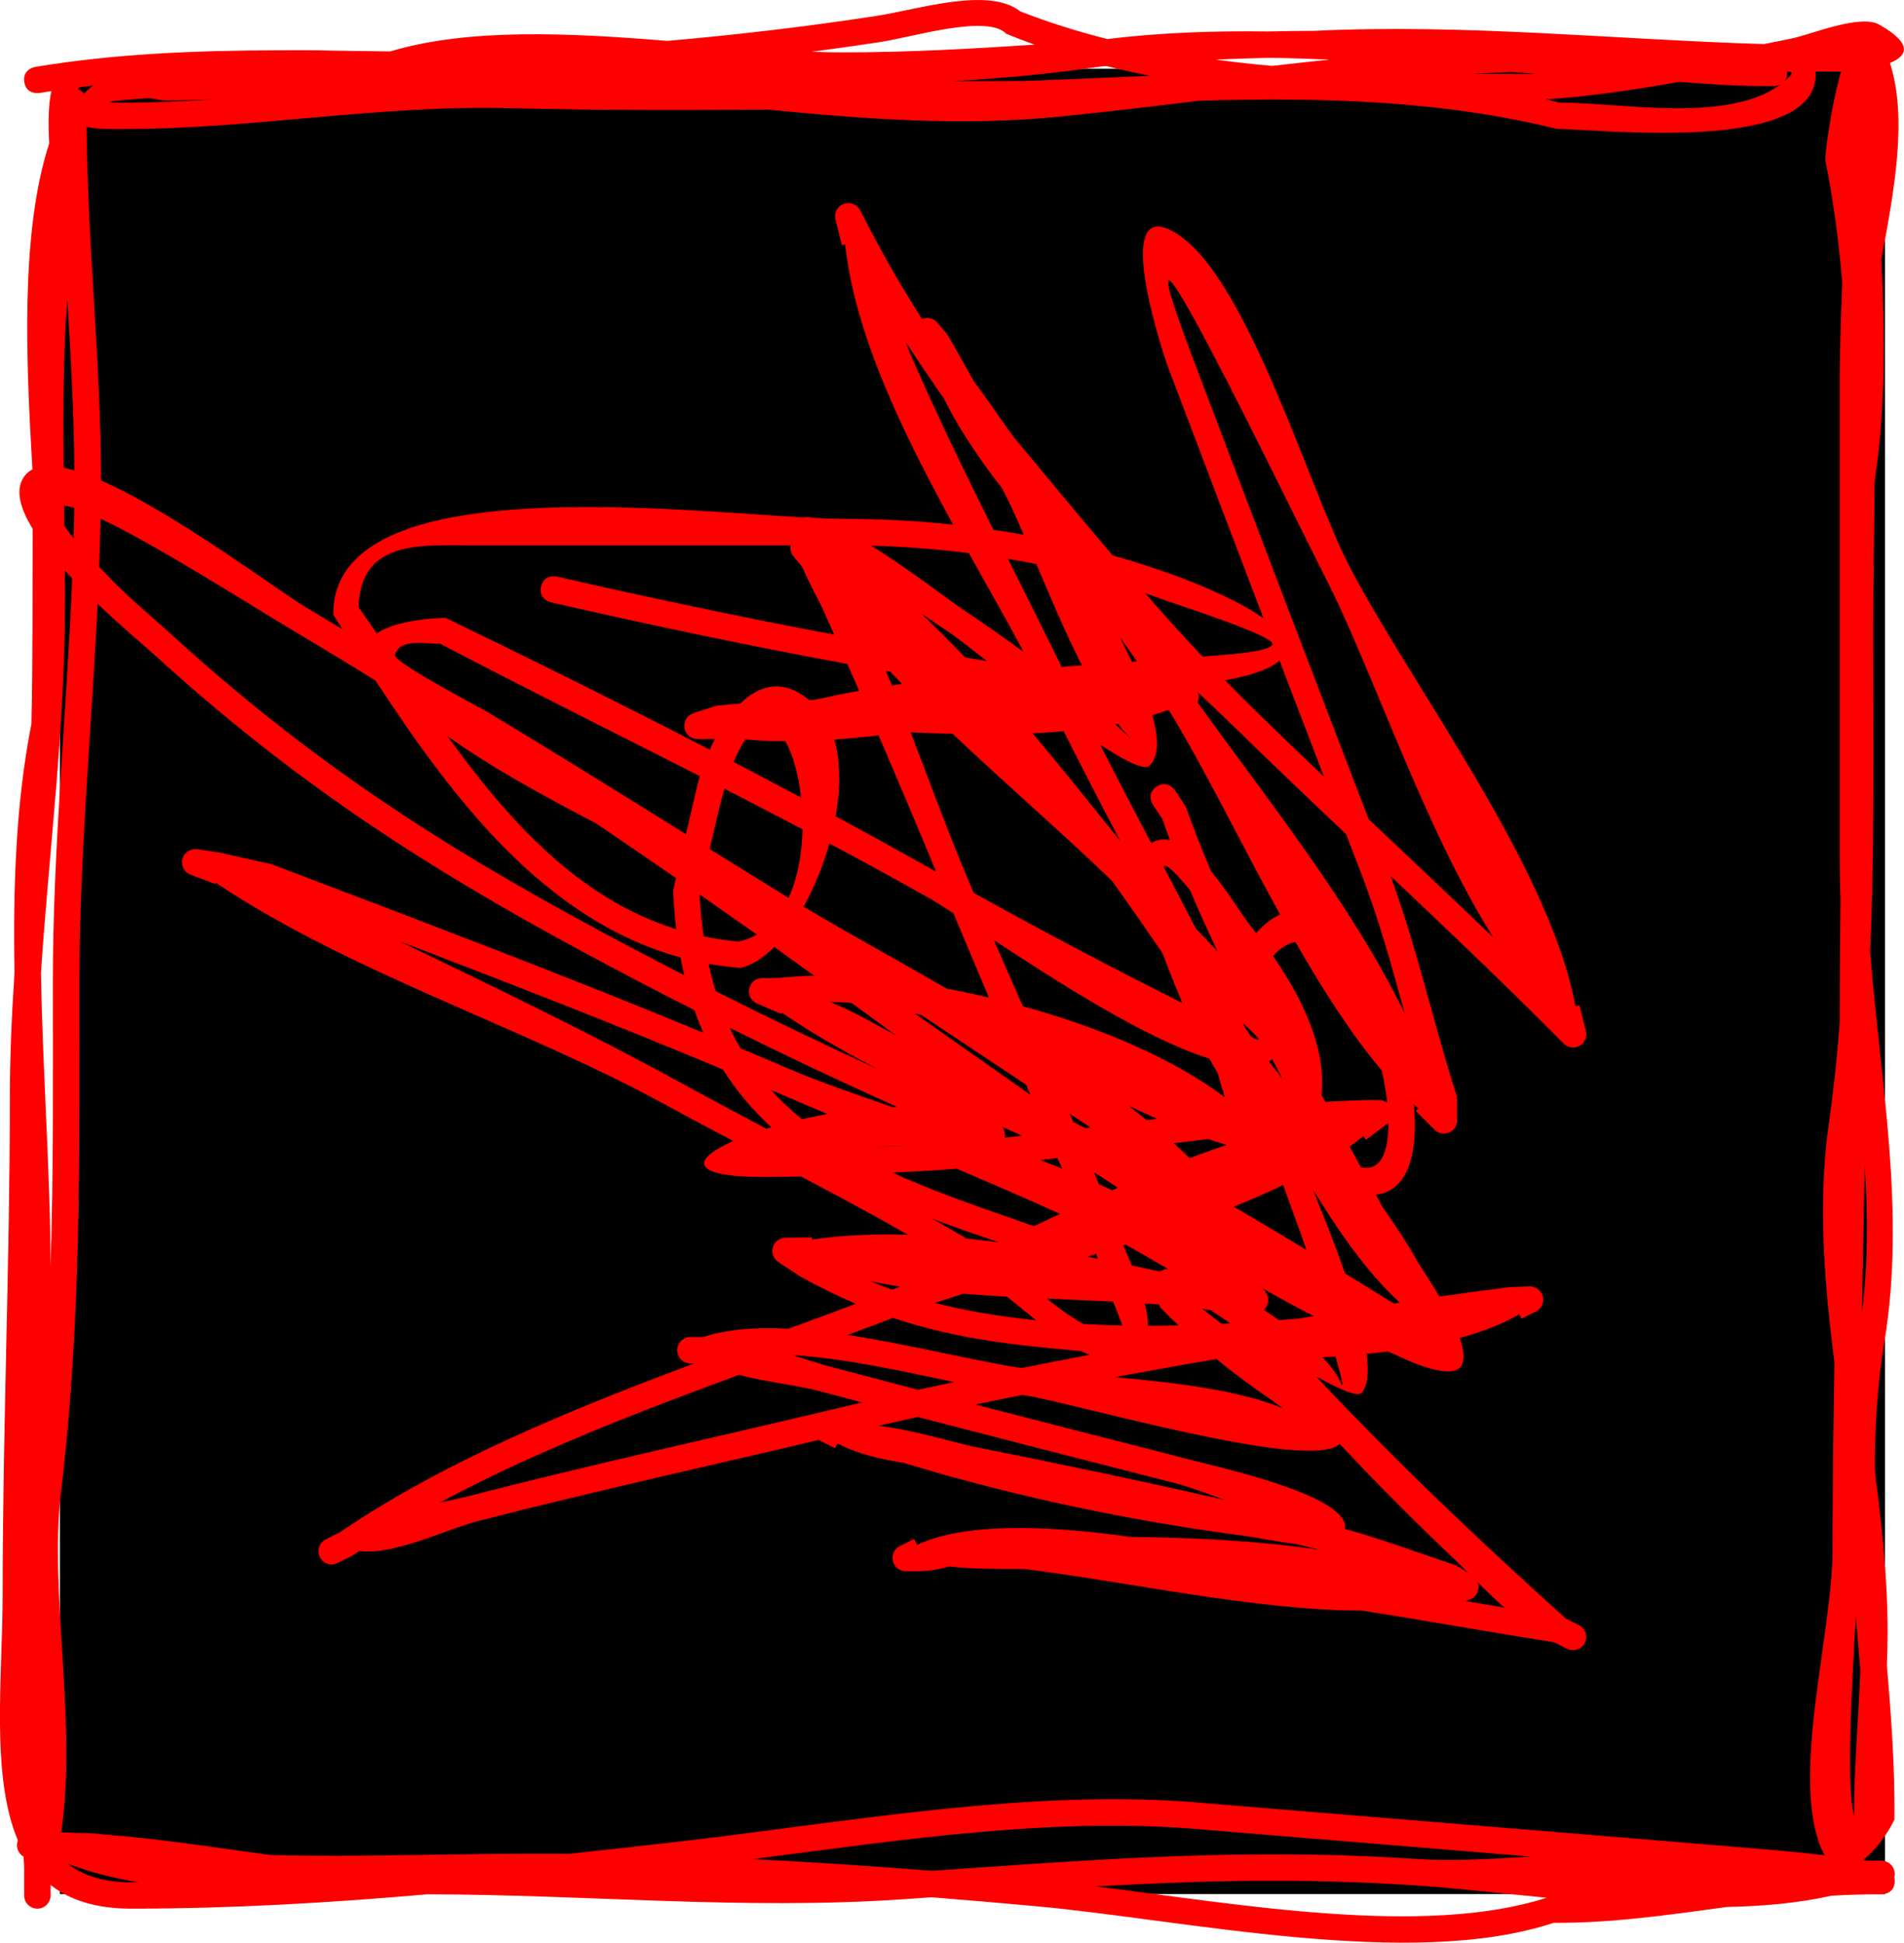
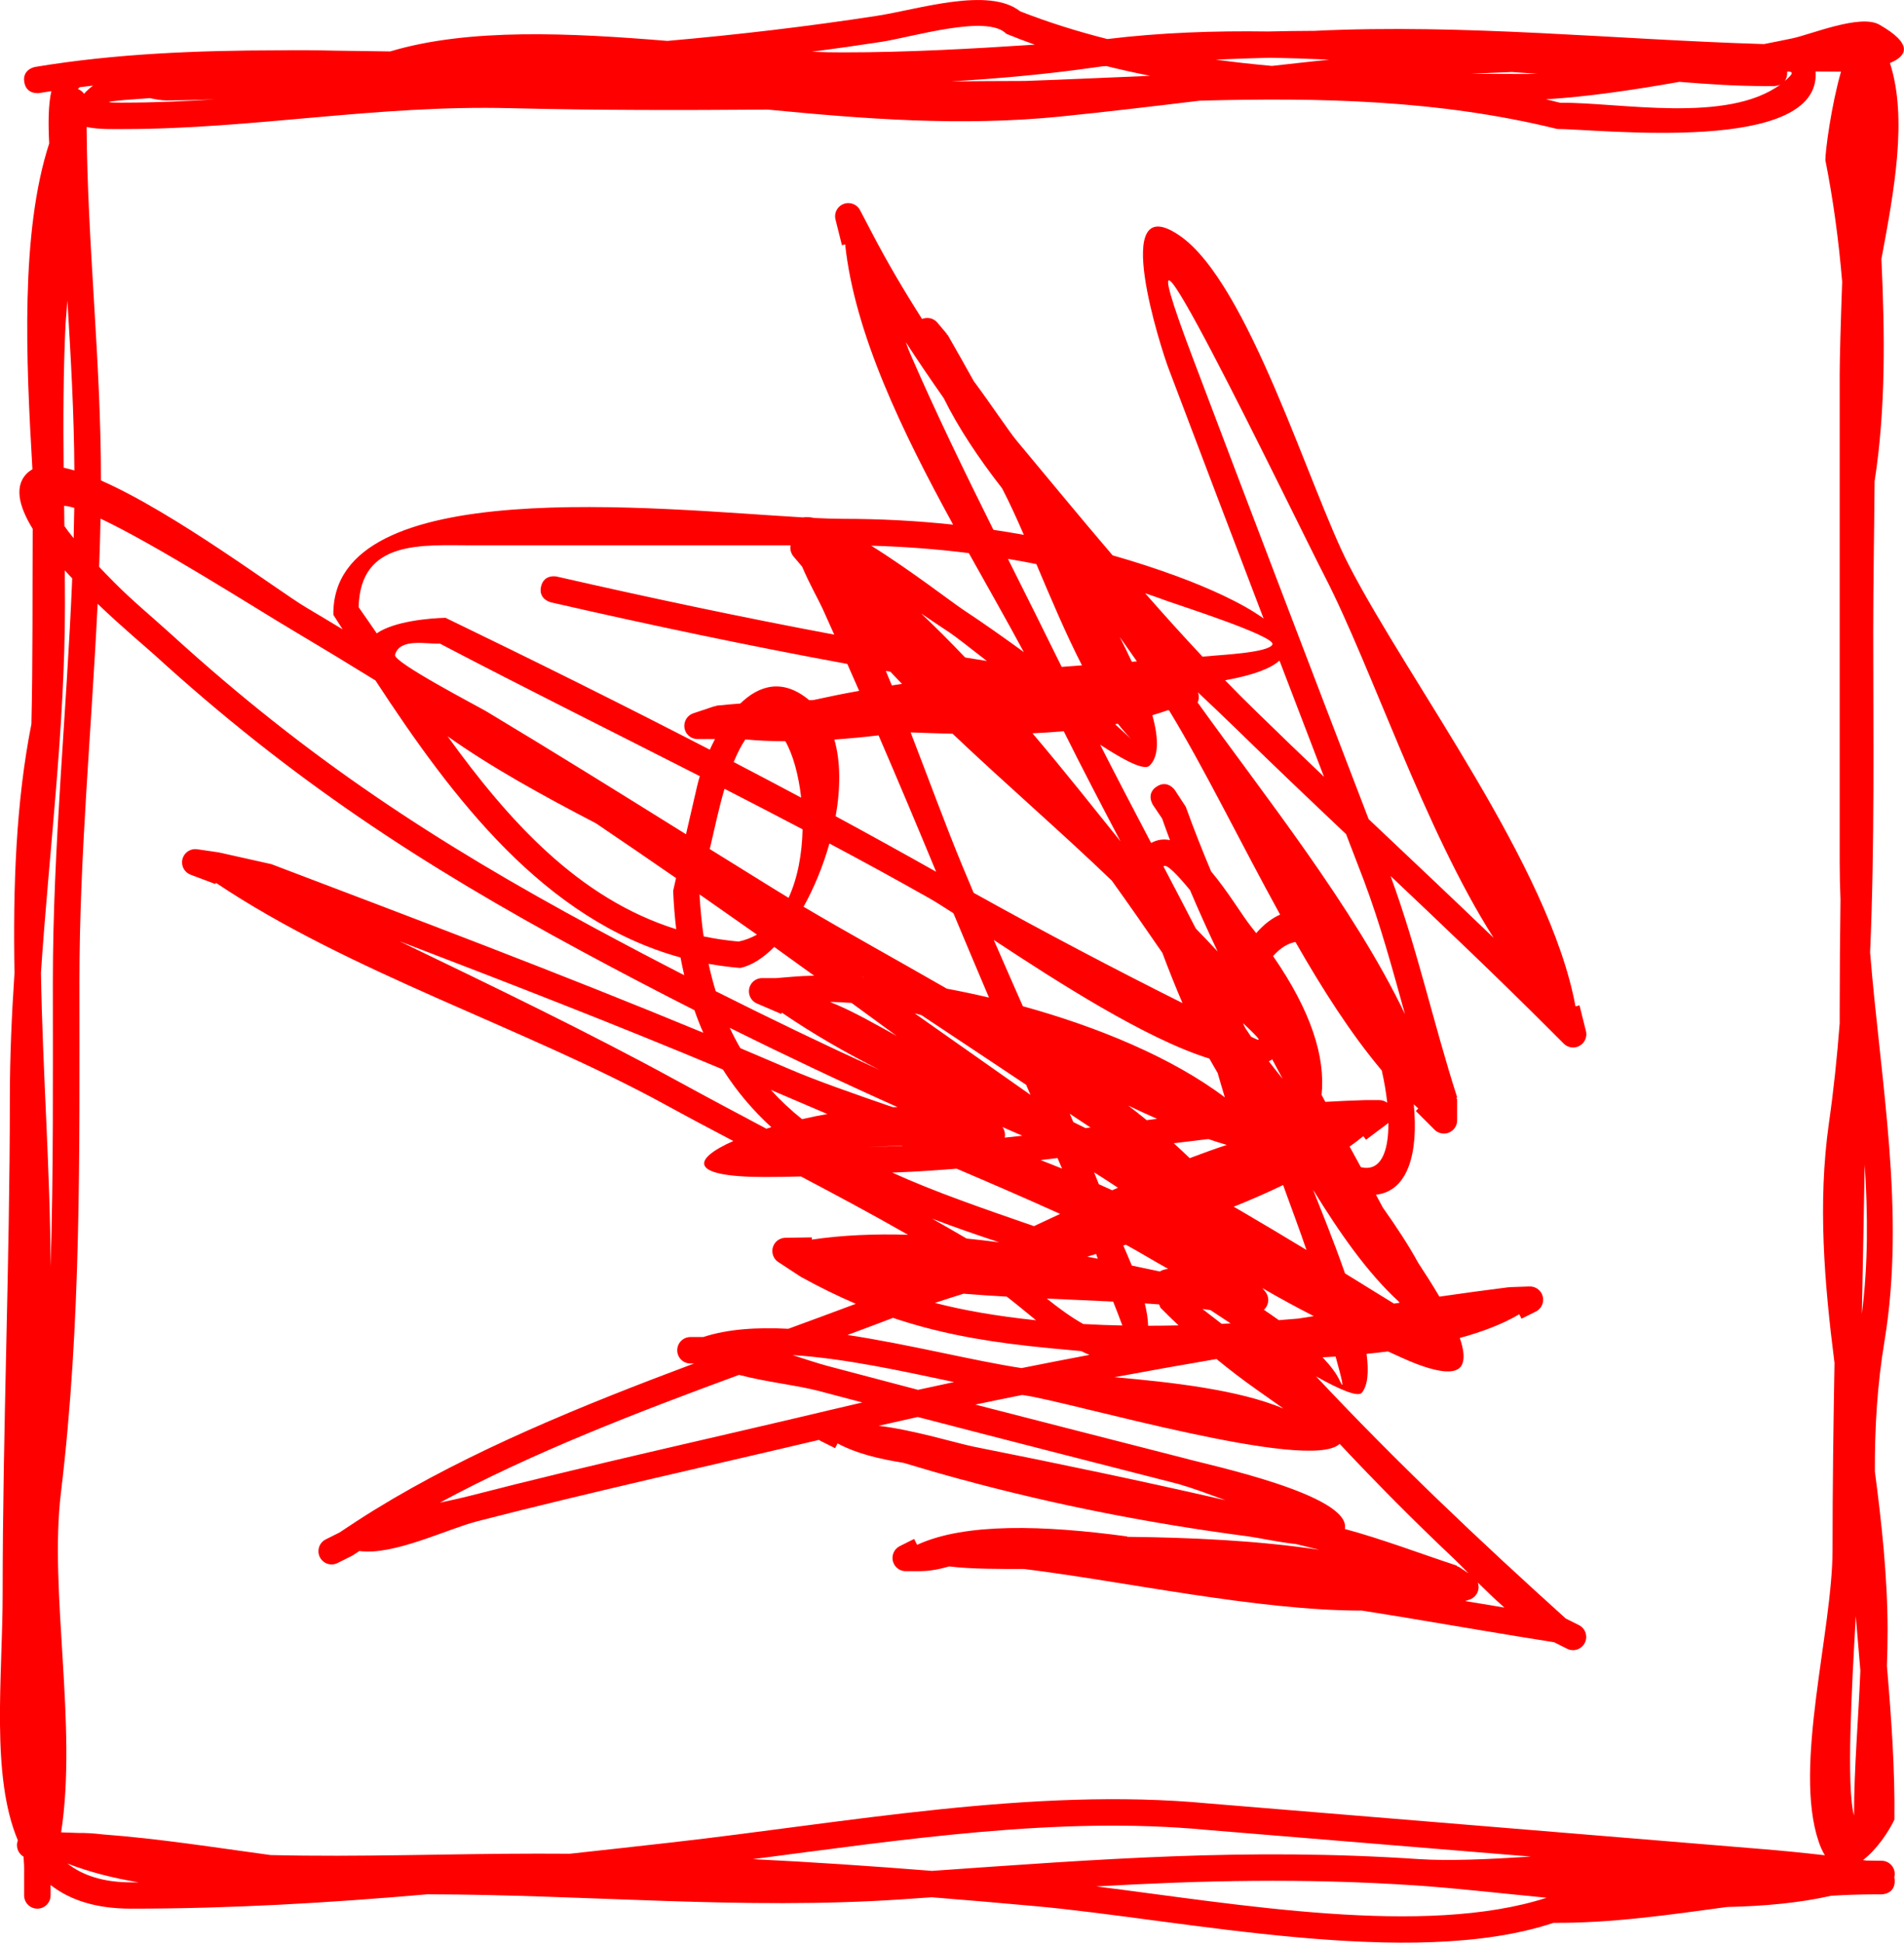
<svg xmlns="http://www.w3.org/2000/svg" version="1.1" width="35.99" height="36.72" viewBox="0,0,35.99,36.72">
  <g transform="translate(-221.619,-161.45)">
    <g data-paper-data="{&quot;isPaintingLayer&quot;:true}" fill-rule="nonzero" stroke="none" stroke-linecap="butt" stroke-linejoin="miter" stroke-miterlimit="10" stroke-dasharray="" stroke-dashoffset="0" style="mix-blend-mode: normal">
-       <path d="M222.751,197.249v-34.499h34.499v34.499z" fill="#000000" stroke-width="0" />
-       <path d="M243.483,176.317c0.208,-0.138 0.346,0.07 0.346,0.07l0.204,0.312c0.147,0.409 0.308,0.816 0.478,1.22c0.32,0.382 0.594,0.842 0.755,1.043c0.033,0.042 0.066,0.083 0.098,0.125c0.149,-0.17 0.3,-0.284 0.452,-0.35c-0.744,-1.351 -1.427,-2.756 -2.099,-3.861h-0.003c-0.01,-0 -0.02,-0 -0.029,-0c-0.093,0.033 -0.188,0.064 -0.284,0.092c0.121,0.44 0.126,0.785 -0.056,0.956c-0.098,0.092 -0.462,-0.093 -0.931,-0.399c0.314,0.619 0.639,1.238 0.964,1.858c0.117,-0.065 0.236,-0.079 0.356,-0.054c-0.051,-0.135 -0.1,-0.271 -0.148,-0.407l-0.174,-0.259c0,0 -0.138,-0.208 0.07,-0.346zM246.942,188.74c-0.57,0.545 -5.104,-0.799 -5.967,-0.919c-0.011,-0.002 -0.023,-0.003 -0.034,-0.005c-0.296,0.059 -0.591,0.12 -0.886,0.182c1.324,0.342 2.649,0.679 3.974,1.019c0.414,0.118 3.139,0.687 3.011,1.332c0.71,0.192 1.414,0.461 2.112,0.691l0.024,0.025l0.006,-0.008l0.197,0.13c-0.117,-0.118 -0.212,-0.215 -0.274,-0.273c-0.752,-0.709 -1.468,-1.432 -2.162,-2.172zM250.054,191.833c-0.176,-0.155 -0.349,-0.322 -0.501,-0.472c0.009,0.026 0.015,0.055 0.015,0.085c0,0.112 -0.074,0.208 -0.176,0.239l-0.078,0.026c0.247,0.041 0.494,0.082 0.741,0.123zM242.926,190.497c1.212,0.013 2.469,0.071 3.63,0.245c-0.145,-0.036 -0.29,-0.072 -0.436,-0.107c-0.354,-0.04 -0.725,-0.122 -0.905,-0.146c-1.846,-0.242 -3.623,-0.589 -5.42,-1.075c-0.369,-0.1 -0.736,-0.206 -1.1,-0.316c-0.443,-0.071 -0.875,-0.169 -1.245,-0.367l-0.045,0.091l-0.266,-0.133c-0.014,-0.007 -0.028,-0.015 -0.04,-0.024c-2.156,0.51 -4.324,0.988 -6.469,1.541c-0.56,0.145 -1.581,0.65 -2.218,0.559c-0.043,0.028 -0.085,0.056 -0.128,0.085l-0.015,0.004l0.002,0.003l-0.267,0.133c-0.035,0.018 -0.074,0.029 -0.116,0.029c-0.138,0 -0.25,-0.112 -0.25,-0.25c0,-0.1 0.058,-0.186 0.143,-0.226l0.256,-0.128c0.221,-0.148 0.444,-0.294 0.67,-0.433c1.803,-1.11 3.922,-1.972 6.031,-2.761c-0.039,0 -0.068,0 -0.068,0c-0.138,0 -0.25,-0.112 -0.25,-0.25c0,-0.138 0.112,-0.25 0.25,-0.25h0.241c0.46,-0.151 1.014,-0.187 1.609,-0.156c0.431,-0.158 0.857,-0.315 1.276,-0.472c-0.339,-0.145 -0.683,-0.313 -1.039,-0.51l-0.007,-0.007l-0.001,0.002l-0.415,-0.272c-0.07,-0.044 -0.116,-0.122 -0.116,-0.211c0,-0.137 0.11,-0.248 0.247,-0.25l0.499,-0.008l0.001,0.042c0.581,-0.085 1.192,-0.11 1.817,-0.091c-0.665,-0.38 -1.344,-0.744 -2.024,-1.102c-0.227,0.006 -0.454,0.01 -0.681,0.01c-1.478,0 -1.36,-0.343 -0.597,-0.68c-0.434,-0.228 -0.867,-0.458 -1.294,-0.692c-2.673,-1.461 -5.941,-2.484 -8.486,-4.188l-0.009,0.023l-0.463,-0.174c-0.098,-0.034 -0.168,-0.127 -0.168,-0.236c0,-0.138 0.112,-0.25 0.25,-0.25c0.014,0 0.027,0.001 0.04,0.003l0.385,0.056l-0,0.003l0.01,-0.002c0.334,0.075 0.669,0.149 1.003,0.224c2.733,1.039 5.466,2.069 8.165,3.187c-0.061,-0.137 -0.117,-0.28 -0.168,-0.427c-0.707,-0.358 -1.41,-0.726 -2.107,-1.102c-3.063,-1.651 -5.518,-3.261 -8.103,-5.617c-0.147,-0.134 -0.593,-0.504 -1.071,-0.962c-0.114,2.381 -0.344,4.754 -0.344,7.14c0,3.259 0.038,6.445 -0.349,9.656c-0.228,1.868 0.314,4.412 0.003,6.425c0.107,0.003 0.214,0.006 0.321,0.011c0.153,-0.002 0.31,0.009 0.469,0.028c1.052,0.078 2.111,0.246 3.169,0.39c1.679,0.041 3.374,-0.027 5.046,-0.027c0.204,0 0.408,0.001 0.611,0.002c0.634,-0.068 1.27,-0.14 1.91,-0.212c3.301,-0.372 6.848,-1.052 10.158,-0.739c3.488,0.287 6.975,0.574 10.463,0.862c0.4,0.033 0.796,0.072 1.192,0.118c-0.044,-0.071 -0.084,-0.159 -0.12,-0.266c-0.478,-1.421 0.265,-3.972 0.265,-5.51c0,-1.182 0.016,-2.356 0.037,-3.529c-0.192,-1.512 -0.319,-3.023 -0.106,-4.53c0.088,-0.611 0.154,-1.244 0.204,-1.89c0,-0.08 0,-0.16 0,-0.24c0,-0.7 0.006,-1.4 0.015,-2.1c-0.01,-0.236 -0.015,-0.471 -0.015,-0.706c0,-3.095 0,-6.159 0,-9.223c0,-0.29 0.019,-0.964 0.047,-1.748c-0.065,-0.768 -0.166,-1.535 -0.318,-2.299c0.002,-0.192 0.111,-1.024 0.296,-1.672c-0.017,0 -0.033,0.001 -0.047,0.001c-0.144,-0 -0.289,-0.001 -0.433,-0.003c0.107,1.575 -4.064,1.091 -4.887,1.086c-2.223,-0.548 -4.486,-0.597 -6.754,-0.534c-0.879,0.106 -1.759,0.211 -2.639,0.3c-1.876,0.188 -3.704,0.045 -5.529,-0.132c-1.617,0.013 -3.232,0.014 -4.854,-0.026c-2.533,-0.066 -4.868,0.394 -7.32,0.394c-0.179,0 -0.479,0.01 -0.699,-0.04c0.015,2.232 0.271,4.42 0.271,6.657c0,0.008 -0,0.017 -0,0.025c1.406,0.617 3.349,2.086 3.874,2.398c0.232,0.138 0.464,0.276 0.694,0.416c-0.059,-0.092 -0.117,-0.183 -0.175,-0.274c-0.035,-2.69 6.115,-2 8.877,-1.842c0.059,-0.011 0.13,-0.007 0.213,0.011c0.206,0.01 0.389,0.016 0.543,0.016c0.696,0 1.391,0.036 2.082,0.11c-0.954,-1.742 -1.861,-3.604 -2.041,-5.297l-0.061,0.015l-0.12,-0.48c-0.006,-0.021 -0.009,-0.043 -0.009,-0.066c0,-0.138 0.112,-0.25 0.25,-0.25c0.098,0 0.183,0.056 0.224,0.139l0.229,0.437c0.283,0.543 0.6,1.081 0.941,1.615c0.03,-0.013 0.064,-0.02 0.098,-0.02c0.078,0 0.147,0.035 0.193,0.091l0.181,0.215l-0.008,0.006l0.021,0.011c0.166,0.289 0.329,0.579 0.491,0.87c0.33,0.443 0.668,0.956 0.817,1.133c0.604,0.725 1.2,1.449 1.808,2.161c0.41,0.117 0.816,0.248 1.218,0.396c0.589,0.217 1.229,0.503 1.636,0.797c-0.603,-1.579 -1.204,-3.16 -1.802,-4.741c-0.12,-0.318 -1.132,-3.417 0.214,-2.496c1.305,0.893 2.454,4.78 3.194,6.218c1.151,2.236 3.802,5.695 4.29,8.351l0.076,-0.019l0.12,0.48c0.006,0.021 0.009,0.043 0.009,0.066c0,0.138 -0.112,0.25 -0.25,0.25c-0.069,0 -0.132,-0.028 -0.177,-0.073l-0.271,-0.271c-0.982,-0.982 -1.991,-1.941 -3.003,-2.898c0.511,1.389 0.808,2.779 1.256,4.173l-0.009,0.039h0.012v0.407c0,0.138 -0.112,0.25 -0.25,0.25c-0.069,0 -0.132,-0.028 -0.177,-0.073l-0.354,-0.354l0.047,-0.047c-0.029,-0.026 -0.058,-0.053 -0.086,-0.08c0.089,0.906 -0.1,1.642 -0.715,1.71c0.044,0.081 0.087,0.162 0.13,0.242c0.261,0.368 0.495,0.726 0.67,1.047c0.135,0.205 0.274,0.423 0.4,0.637c0.437,-0.063 0.873,-0.123 1.312,-0.178l0.011,0.003l-0,-0.004l0.378,-0.013c0.003,-0 0.007,-0 0.01,-0c0.138,0 0.25,0.112 0.25,0.25c0,0.1 -0.058,0.186 -0.143,0.226l-0.266,0.133l-0.042,-0.084c-0.311,0.184 -0.693,0.331 -1.125,0.448c0.07,0.203 0.095,0.375 0.047,0.493c-0.148,0.367 -1.09,-0.096 -1.265,-0.175c-0.044,-0.02 -0.09,-0.041 -0.139,-0.063c-0.133,0.017 -0.268,0.031 -0.405,0.045c0.044,0.332 0.026,0.598 -0.09,0.736c-0.075,0.088 -0.421,-0.061 -0.865,-0.31c1.5,1.601 3.063,3.083 4.72,4.577l0.244,0.122c0.085,0.04 0.143,0.126 0.143,0.226c0,0.138 -0.112,0.25 -0.25,0.25c-0.042,0 -0.082,-0.01 -0.116,-0.029l-0.241,-0.121c-0.907,-0.142 -1.811,-0.299 -2.717,-0.45c-0.306,-0.051 -0.612,-0.1 -0.917,-0.148c-1.972,0.001 -4.509,-0.556 -6.383,-0.786c-0.427,-0.001 -0.994,0.004 -1.417,-0.049c-0.18,0.053 -0.365,0.088 -0.551,0.09h-0.271c-0.138,0 -0.25,-0.112 -0.25,-0.25c0,-0.1 0.058,-0.186 0.143,-0.226l0.266,-0.133l0.055,0.109h0.007c0.901,-0.416 2.397,-0.37 3.967,-0.156zM222.164,170.366c0.021,-0.017 0.044,-0.032 0.068,-0.046c-0.122,-2.075 -0.229,-4.48 0.317,-6.159c-0.019,-0.362 -0.019,-0.727 0.041,-0.989c-0.075,0.011 -0.149,0.023 -0.224,0.036c0,0 -0.247,0.041 -0.288,-0.205c-0.041,-0.247 0.205,-0.288 0.205,-0.288c1.509,-0.251 3.058,-0.312 4.61,-0.314c0.343,-0.005 0.691,-0.002 1.037,0.006c0.355,0.004 0.71,0.009 1.064,0.015c1.492,-0.447 3.418,-0.348 5.24,-0.199c1.321,-0.116 2.638,-0.27 3.961,-0.474c0.79,-0.122 2.113,-0.554 2.707,-0.085c0.536,0.21 1.087,0.382 1.648,0.524c1.012,-0.123 2.026,-0.157 3.041,-0.143c0.29,-0.007 0.58,-0.011 0.871,-0.012c2.862,-0.137 5.673,0.165 8.501,0.25c0.186,-0.036 0.365,-0.073 0.535,-0.108c0.351,-0.073 1.284,-0.465 1.645,-0.259c0.644,0.367 0.524,0.593 0.2,0.725c0.336,1.035 0.081,2.412 -0.161,3.704c0.065,1.416 0.084,2.831 -0.129,4.203c-0.007,0.952 -0.026,1.905 -0.026,2.857c0,1.941 0.029,4.028 -0.059,6.046c0.196,2.435 0.674,4.897 0.274,7.337c-0.139,0.826 -0.187,1.65 -0.184,2.472c0.132,1.002 0.239,2.002 0.241,2.998c0,0.229 -0.005,0.455 -0.013,0.681c0.083,0.978 0.153,1.948 0.142,2.903c-0.117,0.245 -0.345,0.576 -0.595,0.765c0.023,0.003 0.045,0.006 0.068,0.009l0.286,0.004c0.137,0.001 0.247,0.113 0.247,0.25c0,0.022 -0.003,0.043 -0.008,0.063c0.005,0.021 0.008,0.045 0.008,0.072c0,0.25 -0.25,0.25 -0.25,0.25h-0.136c-0.273,0 -0.544,0.01 -0.814,0.026c-0.595,0.135 -1.265,0.197 -1.967,0.212c-1.095,0.148 -2.183,0.308 -3.283,0.3c-2.682,0.894 -6.989,-0.06 -9.78,-0.314c-0.664,-0.06 -1.32,-0.117 -1.973,-0.169c-0.186,0.013 -0.374,0.026 -0.564,0.039c-3.009,0.204 -5.971,-0.092 -8.973,-0.095c-1.857,0.162 -3.711,0.271 -5.598,0.271c-0.669,0 -1.161,-0.165 -1.521,-0.448v0.198c0,0.138 -0.112,0.25 -0.25,0.25c-0.138,0 -0.25,-0.112 -0.25,-0.25v-0.407c0.003,-0.109 -0.002,-0.218 -0.011,-0.326c-0.074,-0.043 -0.124,-0.124 -0.124,-0.216c0,-0.032 0.006,-0.063 0.017,-0.091c-0.518,-1.224 -0.288,-3.101 -0.288,-4.656c0,-3.097 0.136,-6.235 0.136,-9.351c0,-0.797 0.035,-1.593 0.088,-2.388c-0.029,-1.618 0.025,-3.22 0.32,-4.707c0.027,-1.175 0.018,-2.423 0.024,-3.687c-0.272,-0.443 -0.363,-0.84 -0.073,-1.081zM244.783,189.805c-0.316,-0.115 -0.619,-0.229 -0.885,-0.305c-1.644,-0.422 -3.29,-0.84 -4.932,-1.268c-0.247,0.055 -0.494,0.11 -0.741,0.167c0.641,0.072 1.496,0.334 1.802,0.395c1.594,0.317 3.177,0.648 4.756,1.011zM238.976,187.718c0.226,-0.05 0.451,-0.098 0.677,-0.146c-0.964,-0.204 -2.066,-0.448 -3.046,-0.509c-0.001,0 -0.001,0 -0.002,0.001c0.239,0.076 0.461,0.151 0.646,0.201c0.575,0.153 1.149,0.304 1.725,0.455zM240.397,171.464c0.192,0.029 0.384,0.06 0.575,0.095c-0.14,-0.323 -0.277,-0.622 -0.411,-0.879c-0.443,-0.569 -0.827,-1.143 -1.103,-1.704c-0.246,-0.351 -0.487,-0.704 -0.717,-1.059c0.029,0.084 0.059,0.164 0.091,0.237c0.485,1.116 1.02,2.216 1.565,3.311zM247.489,176.932c0.789,0.746 1.58,1.491 2.362,2.243c-1.31,-2.057 -2.303,-5.105 -3.187,-6.823c-0.612,-1.189 -4.239,-8.734 -2.496,-4.129c1.099,2.906 2.207,5.808 3.321,8.708zM246.646,176.133c-0.281,-0.732 -0.561,-1.465 -0.842,-2.198c-0.159,0.146 -0.483,0.274 -1.028,0.373c0.192,0.198 0.387,0.394 0.586,0.587c0.425,0.415 0.854,0.827 1.284,1.237zM240.972,173.776c-0.318,-0.592 -0.677,-1.222 -1.04,-1.872c-0.612,-0.077 -1.228,-0.123 -1.845,-0.14c0.744,0.464 1.538,1.08 1.761,1.226c0.382,0.252 0.755,0.517 1.125,0.786zM230.552,171.757c-0.951,0 -2.125,-0.114 -2.154,1.17c0.114,0.162 0.228,0.327 0.342,0.494c0.334,-0.23 0.992,-0.286 1.3,-0.294c1.676,0.811 3.344,1.638 4.996,2.493c0.031,-0.067 0.063,-0.134 0.098,-0.201h-0.33c-0.138,0 -0.25,-0.112 -0.25,-0.25c0,-0.112 0.074,-0.208 0.176,-0.239l0.401,-0.134l0.003,0.009l0.024,-0.017c0.152,-0.016 0.304,-0.029 0.455,-0.041c0.356,-0.346 0.803,-0.481 1.302,-0.063c0.025,-0.001 0.05,-0.001 0.075,-0.002c0.003,-0.001 0.007,-0.001 0.01,-0.002c0.285,-0.063 0.571,-0.121 0.859,-0.172c-0.074,-0.17 -0.149,-0.339 -0.224,-0.509c-1.872,-0.344 -3.73,-0.736 -5.601,-1.164c0,0 -0.244,-0.056 -0.188,-0.299c0.056,-0.244 0.299,-0.188 0.299,-0.188c1.752,0.4 3.492,0.769 5.243,1.097c-0.072,-0.162 -0.145,-0.324 -0.218,-0.486c-0.067,-0.149 -0.25,-0.471 -0.389,-0.799l-0.163,-0.193c-0.037,-0.044 -0.06,-0.1 -0.06,-0.162c0,-0.016 0.002,-0.032 0.005,-0.048c-2.004,0 -4.009,0 -6.013,0zM236.104,182.784c0.031,-0.01 0.063,-0.019 0.095,-0.029c-0.349,-0.32 -0.657,-0.68 -0.916,-1.091c-2.023,-0.848 -4.065,-1.64 -6.113,-2.424c1.766,0.853 3.534,1.701 5.255,2.642c0.556,0.304 1.117,0.603 1.679,0.901zM236.189,182.049c0.181,0.2 0.378,0.384 0.59,0.554c0.156,-0.036 0.316,-0.068 0.478,-0.097c-0.307,-0.13 -0.613,-0.261 -0.919,-0.393c-0.05,-0.021 -0.099,-0.043 -0.149,-0.064zM238.498,186.359c-0.282,0.108 -0.569,0.216 -0.859,0.323c1.169,0.177 2.376,0.487 3.289,0.626c0.428,-0.086 0.856,-0.169 1.284,-0.25c-0.052,-0.022 -0.104,-0.045 -0.155,-0.071c-0.38,-0.033 -0.718,-0.067 -0.996,-0.097c-0.95,-0.106 -1.764,-0.262 -2.564,-0.532zM237.916,187.957c-0.265,-0.07 -0.529,-0.14 -0.793,-0.21c-0.44,-0.117 -1.02,-0.174 -1.534,-0.311c-1.934,0.712 -3.906,1.471 -5.655,2.415c0.196,-0.042 0.388,-0.083 0.572,-0.13c2.26,-0.583 4.544,-1.082 6.814,-1.623c0.199,-0.047 0.398,-0.094 0.597,-0.14zM247.736,181.681c-0.583,-0.693 -1.122,-1.538 -1.63,-2.427c-0.141,0.025 -0.283,0.109 -0.423,0.267c0.723,1.046 0.991,1.91 0.917,2.624c0.024,0.044 0.047,0.087 0.071,0.131c0.248,-0.014 0.496,-0.026 0.745,-0.033l0.004,0.001v-0.001h0.271c0.056,0 0.108,0.018 0.15,0.05c-0.021,-0.195 -0.056,-0.401 -0.104,-0.612zM238.676,183.105c-0.003,-0.001 -0.007,-0.003 -0.01,-0.004c-0.213,0.011 -0.43,0.022 -0.646,0.032c0.181,-0.008 0.363,-0.015 0.544,-0.023c0.037,-0.002 0.075,-0.003 0.112,-0.005zM234.553,179.882c-0.026,-0.109 -0.049,-0.221 -0.071,-0.335c-2.569,-0.706 -4.307,-3.004 -5.766,-5.236c-0.519,-0.321 -1.043,-0.638 -1.571,-0.952c-0.707,-0.419 -2.549,-1.597 -3.626,-2.107c-0.006,0.304 -0.014,0.609 -0.026,0.912c0.085,0.09 0.178,0.186 0.279,0.288c0.346,0.35 0.735,0.67 1.099,1.001c2.558,2.331 4.973,3.913 8.003,5.546c0.556,0.3 1.116,0.594 1.678,0.883zM234.841,178.354c0.016,0.279 0.042,0.543 0.078,0.794c0.214,0.045 0.434,0.078 0.662,0.098c0.126,-0.027 0.242,-0.072 0.346,-0.131c-0.039,-0.027 -0.078,-0.055 -0.117,-0.082c-0.323,-0.228 -0.646,-0.454 -0.969,-0.679zM242.299,183.607c0.03,0.075 0.061,0.151 0.091,0.226c0.085,0.038 0.169,0.075 0.252,0.114c0.036,-0.016 0.073,-0.032 0.109,-0.048c-0.134,-0.087 -0.265,-0.175 -0.389,-0.252c-0.021,-0.013 -0.042,-0.027 -0.064,-0.04zM236.525,178.42c0.174,-0.378 0.255,-0.839 0.265,-1.295c-0.491,-0.258 -0.983,-0.513 -1.476,-0.766c-0.048,0.163 -0.095,0.344 -0.142,0.546c-0.046,0.198 -0.091,0.395 -0.137,0.593c0.402,0.25 0.804,0.5 1.207,0.749c0.093,0.058 0.187,0.115 0.283,0.173zM234.586,177.218c0.07,-0.304 0.14,-0.609 0.211,-0.913c0.013,-0.057 0.03,-0.119 0.05,-0.185c-1.636,-0.834 -3.281,-1.651 -4.912,-2.505c-0.238,0.014 -0.764,-0.115 -0.849,0.213c-0.036,0.14 1.56,0.969 1.73,1.07c1.265,0.759 2.518,1.54 3.77,2.32zM237.297,177.393c-0.119,0.423 -0.289,0.836 -0.489,1.195c0.847,0.501 1.776,1.012 2.709,1.549c0.262,0.049 0.528,0.105 0.796,0.168c-0.225,-0.531 -0.45,-1.062 -0.672,-1.594c-0.188,-0.122 -0.344,-0.22 -0.46,-0.286c-0.624,-0.353 -1.252,-0.696 -1.884,-1.032zM247.969,186.089c0.035,-0.005 0.07,-0.011 0.105,-0.016c-0.003,-0.005 -0.006,-0.011 -0.009,-0.016c-0.604,-0.553 -1.134,-1.32 -1.626,-2.12c0.133,0.341 0.383,0.946 0.604,1.582c0.077,0.047 0.153,0.094 0.23,0.141c0.156,0.095 0.457,0.285 0.697,0.43zM246.314,185.075c-0.129,-0.379 -0.271,-0.755 -0.405,-1.127c-0.012,-0.033 -0.024,-0.067 -0.036,-0.1c-0.298,0.144 -0.611,0.28 -0.934,0.41c0.063,0.036 0.125,0.073 0.188,0.109c0.398,0.233 0.793,0.469 1.187,0.708zM243.612,177.828c0.205,0.39 0.409,0.781 0.611,1.173c0.119,0.122 0.262,0.27 0.412,0.433c-0.182,-0.384 -0.357,-0.771 -0.522,-1.16c-0.23,-0.28 -0.437,-0.498 -0.495,-0.453c-0.002,0.002 -0.004,0.004 -0.006,0.006zM243.264,172.662c0.355,0.405 0.716,0.806 1.085,1.199c0.043,-0.003 0.085,-0.007 0.127,-0.01c0.128,-0.019 1.136,-0.058 1.195,-0.222c0.057,-0.157 -1.804,-0.751 -1.98,-0.816c-0.142,-0.052 -0.285,-0.103 -0.428,-0.151zM248.176,180.618c-0.234,-0.845 -0.463,-1.692 -0.779,-2.533c-0.111,-0.29 -0.223,-0.579 -0.334,-0.869c-0.688,-0.651 -1.373,-1.303 -2.049,-1.963c-0.222,-0.217 -0.476,-0.458 -0.752,-0.718c0.011,0.028 0.017,0.059 0.017,0.091c0,0.036 -0.008,0.071 -0.022,0.102c1.243,1.735 2.95,3.863 3.919,5.89zM235.013,179.668c0.039,0.18 0.084,0.352 0.135,0.517c1.021,0.514 2.052,1.01 3.092,1.485c-0.645,-0.33 -1.266,-0.685 -1.843,-1.081l-0.011,0.025l-0.454,-0.195c-0.092,-0.037 -0.157,-0.127 -0.157,-0.232c0,-0.138 0.112,-0.25 0.25,-0.25h0.263c0.105,-0.009 0.209,-0.018 0.314,-0.026c0.127,-0.011 0.263,-0.017 0.406,-0.02c-0.251,-0.182 -0.502,-0.363 -0.754,-0.543c-0.207,0.208 -0.425,0.35 -0.641,0.397c-0.205,-0.017 -0.405,-0.043 -0.601,-0.078zM234.397,178.046c-0.504,-0.349 -1.009,-0.694 -1.515,-1.036c-0.982,-0.511 -1.968,-1.051 -2.803,-1.644c1.152,1.595 2.475,3.069 4.322,3.647c-0.028,-0.232 -0.047,-0.473 -0.058,-0.725c0.018,-0.081 0.036,-0.161 0.055,-0.242zM245.12,180.793c-0,0.003 -0.001,0.006 -0.001,0.008c0.012,0.026 0.025,0.052 0.037,0.078c0.037,0.055 0.075,0.111 0.112,0.166c0.029,0.014 0.057,0.027 0.086,0.041c0.155,0.074 -0.031,-0.099 -0.233,-0.293zM238.484,183.613c0.805,0.366 1.71,0.676 2.679,1.012c0.164,-0.077 0.329,-0.154 0.495,-0.231c-0.648,-0.293 -1.301,-0.576 -1.956,-0.855c-0.372,0.03 -0.745,0.055 -1.118,0.07c-0.033,0.001 -0.067,0.003 -0.1,0.004zM241.203,186.404c-0.183,-0.148 -0.366,-0.302 -0.554,-0.447c-0.275,-0.015 -0.549,-0.033 -0.817,-0.055c-0.186,0.058 -0.367,0.116 -0.541,0.174c0.568,0.147 1.16,0.245 1.827,0.319c0.028,0.003 0.057,0.006 0.085,0.009zM245.792,186.402c0.124,-0.01 0.247,-0.02 0.371,-0.03c0.096,-0.016 0.193,-0.031 0.29,-0.046c-0.322,-0.165 -0.654,-0.344 -0.974,-0.531l0.053,0.063c0.037,0.044 0.06,0.1 0.06,0.162c0,0.074 -0.032,0.14 -0.083,0.186c0.096,0.064 0.191,0.13 0.283,0.196zM238.494,182.376c0.03,-0.001 0.06,-0.001 0.089,-0.001c-1.066,-0.478 -2.123,-0.978 -3.17,-1.498c0.062,0.134 0.129,0.262 0.2,0.384c0.308,0.13 0.615,0.261 0.922,0.393c0.506,0.218 1.19,0.457 1.958,0.722zM240.023,178.325c1.307,0.728 2.628,1.424 3.948,2.084c-0.138,-0.32 -0.264,-0.639 -0.381,-0.95c-0.312,-0.455 -0.63,-0.911 -0.955,-1.364c-0.926,-0.892 -2.001,-1.82 -3.01,-2.777c-0.264,-0.006 -0.529,-0.015 -0.793,-0.025c0.332,0.857 0.644,1.716 0.976,2.519c0.071,0.171 0.143,0.342 0.215,0.513zM239.026,173.041c0.284,0.269 0.563,0.548 0.836,0.836c0.137,0.022 0.274,0.044 0.411,0.066c-0.34,-0.265 -0.601,-0.469 -0.701,-0.535c-0.183,-0.12 -0.364,-0.243 -0.546,-0.366zM246.865,187.09c-0.082,0.005 -0.165,0.01 -0.247,0.014c0.151,0.159 0.265,0.309 0.323,0.437c0.108,0.236 0.032,-0.059 -0.076,-0.451zM243.528,186.104c-0.088,-0.007 -0.179,-0.013 -0.27,-0.019c0.036,0.146 0.06,0.289 0.063,0.423c0.191,-0 0.383,-0.003 0.575,-0.007c-0.116,-0.11 -0.23,-0.222 -0.342,-0.335c-0.009,-0.021 -0.018,-0.042 -0.026,-0.062zM244.615,187.136c-0.645,0.11 -1.288,0.225 -1.93,0.344c1.092,0.096 2.349,0.238 3.193,0.592c-0.195,-0.137 -0.386,-0.273 -0.504,-0.356c-0.26,-0.183 -0.513,-0.377 -0.76,-0.579zM245.602,181.509c0.077,0.1 0.165,0.211 0.262,0.332c-0.066,-0.123 -0.131,-0.245 -0.197,-0.368c-0.021,0.013 -0.042,0.026 -0.065,0.037zM244.88,186.463c-0.137,-0.09 -0.265,-0.175 -0.38,-0.251c-0.05,-0.008 -0.101,-0.015 -0.153,-0.022c0.108,0.083 0.231,0.179 0.365,0.282c0.056,-0.003 0.111,-0.006 0.167,-0.009zM242.071,174.026c-0.31,-0.604 -0.594,-1.281 -0.862,-1.914c-0.179,-0.036 -0.358,-0.069 -0.538,-0.099c0.341,0.681 0.682,1.361 1.016,2.042c0.128,-0.01 0.256,-0.02 0.384,-0.029zM243.012,173.958c0.032,-0.002 0.064,-0.005 0.097,-0.007c-0.106,-0.153 -0.215,-0.306 -0.324,-0.46c0.08,0.158 0.157,0.314 0.228,0.467zM242.697,175.139c0.114,0.103 0.218,0.199 0.299,0.274c-0.084,-0.086 -0.166,-0.181 -0.246,-0.284c-0.017,0.003 -0.035,0.007 -0.052,0.01zM237.39,175.427c0.121,0.419 0.117,0.929 0.025,1.451c0.636,0.344 1.269,0.694 1.899,1.049c-0.357,-0.863 -0.719,-1.722 -1.088,-2.578c-0.282,0.033 -0.562,0.06 -0.836,0.079zM239.031,180.635c-0.041,-0.011 -0.082,-0.022 -0.123,-0.032c0.73,0.514 1.459,1.028 2.189,1.541c-0.027,-0.063 -0.054,-0.127 -0.081,-0.19c-0.661,-0.44 -1.322,-0.881 -1.985,-1.32zM241.291,183.377c0.135,0.053 0.269,0.106 0.403,0.16c-0.028,-0.066 -0.057,-0.132 -0.085,-0.199c-0.106,0.013 -0.212,0.026 -0.318,0.038zM242.168,185.202c0.067,0.013 0.135,0.026 0.202,0.039c-0.011,-0.03 -0.021,-0.06 -0.032,-0.09c-0.057,0.017 -0.113,0.034 -0.169,0.051zM241.405,185.994c0.227,0.181 0.457,0.351 0.69,0.481c0.245,0.014 0.492,0.023 0.739,0.028c-0.046,-0.13 -0.113,-0.298 -0.174,-0.452c-0.406,-0.02 -0.829,-0.037 -1.256,-0.057zM240.508,184.931c-0.439,-0.145 -0.864,-0.292 -1.271,-0.448c0.218,0.124 0.436,0.249 0.652,0.376c0.206,0.021 0.412,0.045 0.619,0.072zM242.852,184.991c0.052,0.122 0.108,0.249 0.161,0.379c0.178,0.037 0.355,0.075 0.53,0.112c0.042,-0.027 0.095,-0.043 0.157,-0.049c-0.297,-0.166 -0.58,-0.339 -0.8,-0.457c-0.016,0.005 -0.032,0.01 -0.047,0.015zM247.342,183.51c0.372,0.091 0.525,-0.28 0.521,-0.837c-0.008,0.008 -0.016,0.015 -0.025,0.021l-0.398,0.298l-0.051,-0.067c-0.083,0.067 -0.169,0.132 -0.259,0.196c0.071,0.13 0.141,0.259 0.212,0.389zM242.944,182.345c0.119,0.091 0.236,0.184 0.35,0.277c0.065,-0.008 0.131,-0.017 0.196,-0.025c-0.183,-0.081 -0.365,-0.165 -0.547,-0.252zM241.84,182.501c0.022,0.052 0.044,0.105 0.067,0.157c0.077,0.038 0.153,0.076 0.23,0.114c0.032,-0.004 0.064,-0.008 0.095,-0.012c-0.131,-0.086 -0.261,-0.172 -0.392,-0.259zM240.943,182.916c-0.125,-0.055 -0.251,-0.109 -0.376,-0.164c0.031,0.042 0.049,0.093 0.049,0.148c0,0.018 -0.002,0.035 -0.005,0.052c0.111,-0.012 0.222,-0.024 0.333,-0.036zM237.306,180.387c0.438,0.173 0.888,0.438 1.261,0.642c-0.284,-0.208 -0.569,-0.416 -0.852,-0.623c-0.134,-0.01 -0.27,-0.017 -0.408,-0.019zM244.807,183.09c-0.117,-0.035 -0.233,-0.072 -0.348,-0.111c-0.218,0.026 -0.436,0.052 -0.654,0.079c0.103,0.093 0.204,0.187 0.302,0.282c0.235,-0.089 0.468,-0.173 0.7,-0.25zM240.955,180.469c1.419,0.391 2.824,0.973 3.816,1.722c-0.046,-0.15 -0.09,-0.304 -0.136,-0.462c-0.053,-0.089 -0.105,-0.18 -0.156,-0.271c-1.201,-0.372 -2.882,-1.456 -4.075,-2.242c0.182,0.419 0.366,0.837 0.55,1.255zM241.726,175.271c-0.195,0.017 -0.392,0.03 -0.591,0.039c0.591,0.695 1.153,1.407 1.664,2.042c-0.365,-0.694 -0.727,-1.387 -1.073,-2.081zM236.763,176.527c-0.048,-0.43 -0.155,-0.815 -0.299,-1.067c-0.26,-0.001 -0.512,-0.011 -0.756,-0.034c-0.073,0.107 -0.147,0.248 -0.221,0.427c0.426,0.222 0.851,0.447 1.276,0.673zM238.448,174.145c-0.029,-0.005 -0.058,-0.01 -0.086,-0.015c0.039,0.091 0.077,0.183 0.115,0.275c0.064,-0.01 0.128,-0.02 0.192,-0.029c-0.074,-0.077 -0.148,-0.154 -0.221,-0.231zM237.9,179.893c0.015,0.01 0.029,0.02 0.044,0.031c0.001,0 0.003,0 0.004,0c-0.016,-0.01 -0.032,-0.021 -0.048,-0.031zM238.071,185.666c0.139,0.058 0.277,0.112 0.415,0.161c0.049,-0.019 0.099,-0.039 0.149,-0.059c-0.195,-0.03 -0.384,-0.064 -0.565,-0.102zM223.255,163.173c0.037,-0.037 0.077,-0.072 0.122,-0.105c-0.084,0.009 -0.167,0.019 -0.251,0.03c-0.013,0.011 -0.024,0.023 -0.034,0.036c0.047,0.017 0.087,0.048 0.115,0.088c0.015,-0.016 0.031,-0.032 0.048,-0.049zM239.583,162.988c0.468,-0.004 0.936,-0.007 1.405,-0.008c0.788,-0.027 1.579,-0.065 2.372,-0.097c-0.279,-0.055 -0.555,-0.116 -0.829,-0.184c-0.028,0.002 -0.056,0.004 -0.084,0.006c-0.065,0.008 -0.129,0.017 -0.194,0.027c-0.863,0.122 -1.759,0.203 -2.67,0.257zM246.745,162.577c-0.377,-0.017 -0.755,-0.029 -1.132,-0.035c-0.339,0.008 -0.677,0.02 -1.014,0.035c0.353,0.048 0.707,0.087 1.063,0.119c0.361,-0.041 0.723,-0.081 1.084,-0.119zM250.209,162.811c-0.259,0.009 -0.518,0.02 -0.777,0.035c0.28,0.001 0.559,0.002 0.835,0.002c0.132,0.002 0.268,0.001 0.41,-0.003c-0.156,-0.011 -0.312,-0.022 -0.469,-0.033zM251.112,163.392c1.119,-0.009 3.156,0.401 4.162,-0.346c-0.062,0.031 -0.124,0.031 -0.124,0.031h-0.136c-0.554,0 -1.103,-0.035 -1.651,-0.08c-0.853,0.151 -1.715,0.28 -2.521,0.33c0.09,0.021 0.18,0.043 0.27,0.066zM255.4,162.803c0.001,0.007 0.001,0.015 0.001,0.023c0,0.07 -0.02,0.121 -0.048,0.157c0.035,-0.029 0.068,-0.061 0.099,-0.093c0.066,-0.068 0.034,-0.09 -0.052,-0.087zM223.954,163.39c0.58,0 1.155,-0.025 1.729,-0.063c-0.302,0.012 -0.606,0.021 -0.915,0.021c-0.093,0 -0.2,-0.017 -0.315,-0.043c-0.649,0.043 -1.078,0.086 -0.499,0.086zM256.812,186.285c0.12,-0.939 0.115,-1.882 0.054,-2.827c-0.015,0.943 -0.035,1.885 -0.054,2.827zM256.664,195.766c0.001,-0.917 0.084,-1.816 0.12,-2.741c-0.029,-0.341 -0.058,-0.683 -0.086,-1.027c-0.076,1.337 -0.182,3.225 -0.034,3.767zM242.343,197.105c2.677,0.335 6.196,0.96 8.511,0.214c-0.917,-0.089 -1.769,-0.186 -2.459,-0.232c-2.154,-0.144 -4.082,-0.095 -6.053,0.018zM224.239,197.028c-0.481,-0.081 -0.934,-0.196 -1.345,-0.355c0.29,0.225 0.68,0.355 1.203,0.355c0.047,0 0.094,-0 0.142,-0zM222.393,179.837c0.032,1.882 0.178,3.785 0.182,5.554c0.056,-1.787 0.043,-3.579 0.043,-5.389c0,-2.547 0.262,-5.078 0.366,-7.62c-0.047,-0.05 -0.094,-0.101 -0.14,-0.151c0.002,0.214 0.003,0.428 0.003,0.641c0,2.342 -0.3,4.653 -0.454,6.966zM222.893,167.129c-0.012,0.143 -0.023,0.287 -0.034,0.431c-0.044,0.907 -0.046,1.819 -0.037,2.73c0.065,0.014 0.133,0.031 0.203,0.052c-0.006,-1.079 -0.068,-2.147 -0.132,-3.214zM236.97,162.428c0.204,0.008 0.401,0.013 0.59,0.012c1.212,0 2.415,-0.067 3.618,-0.146c-0.18,-0.064 -0.359,-0.132 -0.537,-0.205c-0.36,-0.374 -1.764,0.06 -2.369,0.153c-0.435,0.067 -0.869,0.128 -1.302,0.185zM235.846,196.589c1.13,0.056 2.254,0.132 3.389,0.222c3.159,-0.22 5.941,-0.44 9.194,-0.223c0.58,0.039 1.319,0.004 2.127,-0.047c-2.048,-0.169 -4.095,-0.337 -6.143,-0.506c-2.782,-0.263 -5.737,0.187 -8.567,0.555zM223.022,171.049c-0.076,-0.023 -0.141,-0.036 -0.191,-0.038c0.002,0.127 0.003,0.254 0.005,0.381c0.046,0.067 0.104,0.144 0.175,0.231c0.005,-0.191 0.009,-0.383 0.012,-0.574z" fill="#ff0000" stroke-width="0.5" />
+       <path d="M243.483,176.317c0.208,-0.138 0.346,0.07 0.346,0.07l0.204,0.312c0.147,0.409 0.308,0.816 0.478,1.22c0.32,0.382 0.594,0.842 0.755,1.043c0.033,0.042 0.066,0.083 0.098,0.125c0.149,-0.17 0.3,-0.284 0.452,-0.35c-0.744,-1.351 -1.427,-2.756 -2.099,-3.861h-0.003c-0.01,-0 -0.02,-0 -0.029,-0c-0.093,0.033 -0.188,0.064 -0.284,0.092c0.121,0.44 0.126,0.785 -0.056,0.956c-0.098,0.092 -0.462,-0.093 -0.931,-0.399c0.314,0.619 0.639,1.238 0.964,1.858c0.117,-0.065 0.236,-0.079 0.356,-0.054c-0.051,-0.135 -0.1,-0.271 -0.148,-0.407l-0.174,-0.259c0,0 -0.138,-0.208 0.07,-0.346zM246.942,188.74c-0.57,0.545 -5.104,-0.799 -5.967,-0.919c-0.011,-0.002 -0.023,-0.003 -0.034,-0.005c-0.296,0.059 -0.591,0.12 -0.886,0.182c1.324,0.342 2.649,0.679 3.974,1.019c0.414,0.118 3.139,0.687 3.011,1.332c0.71,0.192 1.414,0.461 2.112,0.691l0.024,0.025l0.006,-0.008l0.197,0.13c-0.117,-0.118 -0.212,-0.215 -0.274,-0.273c-0.752,-0.709 -1.468,-1.432 -2.162,-2.172zM250.054,191.833c-0.176,-0.155 -0.349,-0.322 -0.501,-0.472c0.009,0.026 0.015,0.055 0.015,0.085c0,0.112 -0.074,0.208 -0.176,0.239l-0.078,0.026c0.247,0.041 0.494,0.082 0.741,0.123zM242.926,190.497c1.212,0.013 2.469,0.071 3.63,0.245c-0.145,-0.036 -0.29,-0.072 -0.436,-0.107c-0.354,-0.04 -0.725,-0.122 -0.905,-0.146c-1.846,-0.242 -3.623,-0.589 -5.42,-1.075c-0.369,-0.1 -0.736,-0.206 -1.1,-0.316c-0.443,-0.071 -0.875,-0.169 -1.245,-0.367l-0.045,0.091l-0.266,-0.133c-0.014,-0.007 -0.028,-0.015 -0.04,-0.024c-2.156,0.51 -4.324,0.988 -6.469,1.541c-0.56,0.145 -1.581,0.65 -2.218,0.559c-0.043,0.028 -0.085,0.056 -0.128,0.085l-0.015,0.004l0.002,0.003l-0.267,0.133c-0.035,0.018 -0.074,0.029 -0.116,0.029c-0.138,0 -0.25,-0.112 -0.25,-0.25c0,-0.1 0.058,-0.186 0.143,-0.226l0.256,-0.128c0.221,-0.148 0.444,-0.294 0.67,-0.433c1.803,-1.11 3.922,-1.972 6.031,-2.761c-0.039,0 -0.068,0 -0.068,0c-0.138,0 -0.25,-0.112 -0.25,-0.25c0,-0.138 0.112,-0.25 0.25,-0.25h0.241c0.46,-0.151 1.014,-0.187 1.609,-0.156c0.431,-0.158 0.857,-0.315 1.276,-0.472c-0.339,-0.145 -0.683,-0.313 -1.039,-0.51l-0.007,-0.007l-0.001,0.002l-0.415,-0.272c-0.07,-0.044 -0.116,-0.122 -0.116,-0.211c0,-0.137 0.11,-0.248 0.247,-0.25l0.499,-0.008l0.001,0.042c0.581,-0.085 1.192,-0.11 1.817,-0.091c-0.665,-0.38 -1.344,-0.744 -2.024,-1.102c-0.227,0.006 -0.454,0.01 -0.681,0.01c-1.478,0 -1.36,-0.343 -0.597,-0.68c-0.434,-0.228 -0.867,-0.458 -1.294,-0.692c-2.673,-1.461 -5.941,-2.484 -8.486,-4.188l-0.009,0.023l-0.463,-0.174c-0.098,-0.034 -0.168,-0.127 -0.168,-0.236c0,-0.138 0.112,-0.25 0.25,-0.25c0.014,0 0.027,0.001 0.04,0.003l0.385,0.056l-0,0.003l0.01,-0.002c0.334,0.075 0.669,0.149 1.003,0.224c2.733,1.039 5.466,2.069 8.165,3.187c-0.061,-0.137 -0.117,-0.28 -0.168,-0.427c-0.707,-0.358 -1.41,-0.726 -2.107,-1.102c-3.063,-1.651 -5.518,-3.261 -8.103,-5.617c-0.147,-0.134 -0.593,-0.504 -1.071,-0.962c-0.114,2.381 -0.344,4.754 -0.344,7.14c0,3.259 0.038,6.445 -0.349,9.656c-0.228,1.868 0.314,4.412 0.003,6.425c0.107,0.003 0.214,0.006 0.321,0.011c0.153,-0.002 0.31,0.009 0.469,0.028c1.052,0.078 2.111,0.246 3.169,0.39c1.679,0.041 3.374,-0.027 5.046,-0.027c0.204,0 0.408,0.001 0.611,0.002c0.634,-0.068 1.27,-0.14 1.91,-0.212c3.301,-0.372 6.848,-1.052 10.158,-0.739c3.488,0.287 6.975,0.574 10.463,0.862c0.4,0.033 0.796,0.072 1.192,0.118c-0.044,-0.071 -0.084,-0.159 -0.12,-0.266c-0.478,-1.421 0.265,-3.972 0.265,-5.51c0,-1.182 0.016,-2.356 0.037,-3.529c-0.192,-1.512 -0.319,-3.023 -0.106,-4.53c0.088,-0.611 0.154,-1.244 0.204,-1.89c0,-0.08 0,-0.16 0,-0.24c0,-0.7 0.006,-1.4 0.015,-2.1c-0.01,-0.236 -0.015,-0.471 -0.015,-0.706c0,-3.095 0,-6.159 0,-9.223c0,-0.29 0.019,-0.964 0.047,-1.748c-0.065,-0.768 -0.166,-1.535 -0.318,-2.299c0.002,-0.192 0.111,-1.024 0.296,-1.672c-0.017,0 -0.033,0.001 -0.047,0.001c-0.144,-0 -0.289,-0.001 -0.433,-0.003c0.107,1.575 -4.064,1.091 -4.887,1.086c-2.223,-0.548 -4.486,-0.597 -6.754,-0.534c-0.879,0.106 -1.759,0.211 -2.639,0.3c-1.876,0.188 -3.704,0.045 -5.529,-0.132c-1.617,0.013 -3.232,0.014 -4.854,-0.026c-2.533,-0.066 -4.868,0.394 -7.32,0.394c-0.179,0 -0.479,0.01 -0.699,-0.04c0.015,2.232 0.271,4.42 0.271,6.657c0,0.008 -0,0.017 -0,0.025c1.406,0.617 3.349,2.086 3.874,2.398c0.232,0.138 0.464,0.276 0.694,0.416c-0.059,-0.092 -0.117,-0.183 -0.175,-0.274c-0.035,-2.69 6.115,-2 8.877,-1.842c0.059,-0.011 0.13,-0.007 0.213,0.011c0.206,0.01 0.389,0.016 0.543,0.016c0.696,0 1.391,0.036 2.082,0.11c-0.954,-1.742 -1.861,-3.604 -2.041,-5.297l-0.061,0.015l-0.12,-0.48c-0.006,-0.021 -0.009,-0.043 -0.009,-0.066c0,-0.138 0.112,-0.25 0.25,-0.25c0.098,0 0.183,0.056 0.224,0.139l0.229,0.437c0.283,0.543 0.6,1.081 0.941,1.615c0.03,-0.013 0.064,-0.02 0.098,-0.02c0.078,0 0.147,0.035 0.193,0.091l0.181,0.215l-0.008,0.006l0.021,0.011c0.166,0.289 0.329,0.579 0.491,0.87c0.33,0.443 0.668,0.956 0.817,1.133c0.604,0.725 1.2,1.449 1.808,2.161c0.41,0.117 0.816,0.248 1.218,0.396c0.589,0.217 1.229,0.503 1.636,0.797c-0.603,-1.579 -1.204,-3.16 -1.802,-4.741c-0.12,-0.318 -1.132,-3.417 0.214,-2.496c1.305,0.893 2.454,4.78 3.194,6.218c1.151,2.236 3.802,5.695 4.29,8.351l0.076,-0.019l0.12,0.48c0.006,0.021 0.009,0.043 0.009,0.066c0,0.138 -0.112,0.25 -0.25,0.25c-0.069,0 -0.132,-0.028 -0.177,-0.073l-0.271,-0.271c-0.982,-0.982 -1.991,-1.941 -3.003,-2.898c0.511,1.389 0.808,2.779 1.256,4.173l-0.009,0.039h0.012v0.407c0,0.138 -0.112,0.25 -0.25,0.25c-0.069,0 -0.132,-0.028 -0.177,-0.073l-0.354,-0.354l0.047,-0.047c-0.029,-0.026 -0.058,-0.053 -0.086,-0.08c0.089,0.906 -0.1,1.642 -0.715,1.71c0.044,0.081 0.087,0.162 0.13,0.242c0.261,0.368 0.495,0.726 0.67,1.047c0.135,0.205 0.274,0.423 0.4,0.637c0.437,-0.063 0.873,-0.123 1.312,-0.178l0.011,0.003l-0,-0.004l0.378,-0.013c0.003,-0 0.007,-0 0.01,-0c0.138,0 0.25,0.112 0.25,0.25c0,0.1 -0.058,0.186 -0.143,0.226l-0.266,0.133l-0.042,-0.084c-0.311,0.184 -0.693,0.331 -1.125,0.448c0.07,0.203 0.095,0.375 0.047,0.493c-0.148,0.367 -1.09,-0.096 -1.265,-0.175c-0.044,-0.02 -0.09,-0.041 -0.139,-0.063c-0.133,0.017 -0.268,0.031 -0.405,0.045c0.044,0.332 0.026,0.598 -0.09,0.736c-0.075,0.088 -0.421,-0.061 -0.865,-0.31c1.5,1.601 3.063,3.083 4.72,4.577l0.244,0.122c0.085,0.04 0.143,0.126 0.143,0.226c0,0.138 -0.112,0.25 -0.25,0.25c-0.042,0 -0.082,-0.01 -0.116,-0.029l-0.241,-0.121c-0.907,-0.142 -1.811,-0.299 -2.717,-0.45c-0.306,-0.051 -0.612,-0.1 -0.917,-0.148c-1.972,0.001 -4.509,-0.556 -6.383,-0.786c-0.427,-0.001 -0.994,0.004 -1.417,-0.049c-0.18,0.053 -0.365,0.088 -0.551,0.09h-0.271c-0.138,0 -0.25,-0.112 -0.25,-0.25c0,-0.1 0.058,-0.186 0.143,-0.226l0.266,-0.133l0.055,0.109h0.007c0.901,-0.416 2.397,-0.37 3.967,-0.156zM222.164,170.366c0.021,-0.017 0.044,-0.032 0.068,-0.046c-0.122,-2.075 -0.229,-4.48 0.317,-6.159c-0.019,-0.362 -0.019,-0.727 0.041,-0.989c-0.075,0.011 -0.149,0.023 -0.224,0.036c0,0 -0.247,0.041 -0.288,-0.205c-0.041,-0.247 0.205,-0.288 0.205,-0.288c1.509,-0.251 3.058,-0.312 4.61,-0.314c0.343,-0.005 0.691,-0.002 1.037,0.006c0.355,0.004 0.71,0.009 1.064,0.015c1.492,-0.447 3.418,-0.348 5.24,-0.199c1.321,-0.116 2.638,-0.27 3.961,-0.474c0.79,-0.122 2.113,-0.554 2.707,-0.085c0.536,0.21 1.087,0.382 1.648,0.524c1.012,-0.123 2.026,-0.157 3.041,-0.143c0.29,-0.007 0.58,-0.011 0.871,-0.012c2.862,-0.137 5.673,0.165 8.501,0.25c0.186,-0.036 0.365,-0.073 0.535,-0.108c0.351,-0.073 1.284,-0.465 1.645,-0.259c0.644,0.367 0.524,0.593 0.2,0.725c0.336,1.035 0.081,2.412 -0.161,3.704c0.065,1.416 0.084,2.831 -0.129,4.203c-0.007,0.952 -0.026,1.905 -0.026,2.857c0,1.941 0.029,4.028 -0.059,6.046c0.196,2.435 0.674,4.897 0.274,7.337c-0.139,0.826 -0.187,1.65 -0.184,2.472c0.132,1.002 0.239,2.002 0.241,2.998c0,0.229 -0.005,0.455 -0.013,0.681c0.083,0.978 0.153,1.948 0.142,2.903c-0.117,0.245 -0.345,0.576 -0.595,0.765c0.023,0.003 0.045,0.006 0.068,0.009l0.286,0.004c0.137,0.001 0.247,0.113 0.247,0.25c0,0.022 -0.003,0.043 -0.008,0.063c0.005,0.021 0.008,0.045 0.008,0.072c0,0.25 -0.25,0.25 -0.25,0.25h-0.136c-0.273,0 -0.544,0.01 -0.814,0.026c-0.595,0.135 -1.265,0.197 -1.967,0.212c-1.095,0.148 -2.183,0.308 -3.283,0.3c-2.682,0.894 -6.989,-0.06 -9.78,-0.314c-0.664,-0.06 -1.32,-0.117 -1.973,-0.169c-0.186,0.013 -0.374,0.026 -0.564,0.039c-3.009,0.204 -5.971,-0.092 -8.973,-0.095c-1.857,0.162 -3.711,0.271 -5.598,0.271c-0.669,0 -1.161,-0.165 -1.521,-0.448v0.198c0,0.138 -0.112,0.25 -0.25,0.25c-0.138,0 -0.25,-0.112 -0.25,-0.25v-0.407c0.003,-0.109 -0.002,-0.218 -0.011,-0.326c-0.074,-0.043 -0.124,-0.124 -0.124,-0.216c0,-0.032 0.006,-0.063 0.017,-0.091c-0.518,-1.224 -0.288,-3.101 -0.288,-4.656c0,-3.097 0.136,-6.235 0.136,-9.351c0,-0.797 0.035,-1.593 0.088,-2.388c-0.029,-1.618 0.025,-3.22 0.32,-4.707c0.027,-1.175 0.018,-2.423 0.024,-3.687c-0.272,-0.443 -0.363,-0.84 -0.073,-1.081zM244.783,189.805c-0.316,-0.115 -0.619,-0.229 -0.885,-0.305c-1.644,-0.422 -3.29,-0.84 -4.932,-1.268c-0.247,0.055 -0.494,0.11 -0.741,0.167c0.641,0.072 1.496,0.334 1.802,0.395c1.594,0.317 3.177,0.648 4.756,1.011zM238.976,187.718c0.226,-0.05 0.451,-0.098 0.677,-0.146c-0.964,-0.204 -2.066,-0.448 -3.046,-0.509c-0.001,0 -0.001,0 -0.002,0.001c0.239,0.076 0.461,0.151 0.646,0.201c0.575,0.153 1.149,0.304 1.725,0.455zM240.397,171.464c0.192,0.029 0.384,0.06 0.575,0.095c-0.14,-0.323 -0.277,-0.622 -0.411,-0.879c-0.443,-0.569 -0.827,-1.143 -1.103,-1.704c-0.246,-0.351 -0.487,-0.704 -0.717,-1.059c0.029,0.084 0.059,0.164 0.091,0.237c0.485,1.116 1.02,2.216 1.565,3.311zM247.489,176.932c0.789,0.746 1.58,1.491 2.362,2.243c-1.31,-2.057 -2.303,-5.105 -3.187,-6.823c-0.612,-1.189 -4.239,-8.734 -2.496,-4.129c1.099,2.906 2.207,5.808 3.321,8.708zM246.646,176.133c-0.281,-0.732 -0.561,-1.465 -0.842,-2.198c-0.159,0.146 -0.483,0.274 -1.028,0.373c0.192,0.198 0.387,0.394 0.586,0.587c0.425,0.415 0.854,0.827 1.284,1.237zM240.972,173.776c-0.318,-0.592 -0.677,-1.222 -1.04,-1.872c-0.612,-0.077 -1.228,-0.123 -1.845,-0.14c0.744,0.464 1.538,1.08 1.761,1.226c0.382,0.252 0.755,0.517 1.125,0.786zM230.552,171.757c-0.951,0 -2.125,-0.114 -2.154,1.17c0.114,0.162 0.228,0.327 0.342,0.494c0.334,-0.23 0.992,-0.286 1.3,-0.294c1.676,0.811 3.344,1.638 4.996,2.493c0.031,-0.067 0.063,-0.134 0.098,-0.201h-0.33c-0.138,0 -0.25,-0.112 -0.25,-0.25c0,-0.112 0.074,-0.208 0.176,-0.239l0.401,-0.134l0.003,0.009l0.024,-0.017c0.152,-0.016 0.304,-0.029 0.455,-0.041c0.356,-0.346 0.803,-0.481 1.302,-0.063c0.025,-0.001 0.05,-0.001 0.075,-0.002c0.003,-0.001 0.007,-0.001 0.01,-0.002c0.285,-0.063 0.571,-0.121 0.859,-0.172c-0.074,-0.17 -0.149,-0.339 -0.224,-0.509c-1.872,-0.344 -3.73,-0.736 -5.601,-1.164c0,0 -0.244,-0.056 -0.188,-0.299c0.056,-0.244 0.299,-0.188 0.299,-0.188c1.752,0.4 3.492,0.769 5.243,1.097c-0.072,-0.162 -0.145,-0.324 -0.218,-0.486c-0.067,-0.149 -0.25,-0.471 -0.389,-0.799l-0.163,-0.193c-0.037,-0.044 -0.06,-0.1 -0.06,-0.162c0,-0.016 0.002,-0.032 0.005,-0.048c-2.004,0 -4.009,0 -6.013,0zM236.104,182.784c0.031,-0.01 0.063,-0.019 0.095,-0.029c-0.349,-0.32 -0.657,-0.68 -0.916,-1.091c-2.023,-0.848 -4.065,-1.64 -6.113,-2.424c1.766,0.853 3.534,1.701 5.255,2.642c0.556,0.304 1.117,0.603 1.679,0.901zM236.189,182.049c0.181,0.2 0.378,0.384 0.59,0.554c0.156,-0.036 0.316,-0.068 0.478,-0.097c-0.307,-0.13 -0.613,-0.261 -0.919,-0.393c-0.05,-0.021 -0.099,-0.043 -0.149,-0.064zM238.498,186.359c-0.282,0.108 -0.569,0.216 -0.859,0.323c1.169,0.177 2.376,0.487 3.289,0.626c0.428,-0.086 0.856,-0.169 1.284,-0.25c-0.052,-0.022 -0.104,-0.045 -0.155,-0.071c-0.38,-0.033 -0.718,-0.067 -0.996,-0.097c-0.95,-0.106 -1.764,-0.262 -2.564,-0.532zM237.916,187.957c-0.265,-0.07 -0.529,-0.14 -0.793,-0.21c-0.44,-0.117 -1.02,-0.174 -1.534,-0.311c-1.934,0.712 -3.906,1.471 -5.655,2.415c0.196,-0.042 0.388,-0.083 0.572,-0.13c2.26,-0.583 4.544,-1.082 6.814,-1.623c0.199,-0.047 0.398,-0.094 0.597,-0.14zM247.736,181.681c-0.583,-0.693 -1.122,-1.538 -1.63,-2.427c-0.141,0.025 -0.283,0.109 -0.423,0.267c0.723,1.046 0.991,1.91 0.917,2.624c0.024,0.044 0.047,0.087 0.071,0.131c0.248,-0.014 0.496,-0.026 0.745,-0.033l0.004,0.001v-0.001h0.271c0.056,0 0.108,0.018 0.15,0.05c-0.021,-0.195 -0.056,-0.401 -0.104,-0.612zM238.676,183.105c-0.003,-0.001 -0.007,-0.003 -0.01,-0.004c-0.213,0.011 -0.43,0.022 -0.646,0.032c0.181,-0.008 0.363,-0.015 0.544,-0.023c0.037,-0.002 0.075,-0.003 0.112,-0.005zM234.553,179.882c-0.026,-0.109 -0.049,-0.221 -0.071,-0.335c-2.569,-0.706 -4.307,-3.004 -5.766,-5.236c-0.519,-0.321 -1.043,-0.638 -1.571,-0.952c-0.707,-0.419 -2.549,-1.597 -3.626,-2.107c-0.006,0.304 -0.014,0.609 -0.026,0.912c0.085,0.09 0.178,0.186 0.279,0.288c0.346,0.35 0.735,0.67 1.099,1.001c2.558,2.331 4.973,3.913 8.003,5.546c0.556,0.3 1.116,0.594 1.678,0.883zM234.841,178.354c0.016,0.279 0.042,0.543 0.078,0.794c0.214,0.045 0.434,0.078 0.662,0.098c0.126,-0.027 0.242,-0.072 0.346,-0.131c-0.039,-0.027 -0.078,-0.055 -0.117,-0.082c-0.323,-0.228 -0.646,-0.454 -0.969,-0.679zM242.299,183.607c0.03,0.075 0.061,0.151 0.091,0.226c0.085,0.038 0.169,0.075 0.252,0.114c0.036,-0.016 0.073,-0.032 0.109,-0.048c-0.134,-0.087 -0.265,-0.175 -0.389,-0.252c-0.021,-0.013 -0.042,-0.027 -0.064,-0.04zM236.525,178.42c0.174,-0.378 0.255,-0.839 0.265,-1.295c-0.491,-0.258 -0.983,-0.513 -1.476,-0.766c-0.048,0.163 -0.095,0.344 -0.142,0.546c-0.046,0.198 -0.091,0.395 -0.137,0.593c0.402,0.25 0.804,0.5 1.207,0.749c0.093,0.058 0.187,0.115 0.283,0.173zM234.586,177.218c0.07,-0.304 0.14,-0.609 0.211,-0.913c0.013,-0.057 0.03,-0.119 0.05,-0.185c-1.636,-0.834 -3.281,-1.651 -4.912,-2.505c-0.238,0.014 -0.764,-0.115 -0.849,0.213c-0.036,0.14 1.56,0.969 1.73,1.07c1.265,0.759 2.518,1.54 3.77,2.32zM237.297,177.393c-0.119,0.423 -0.289,0.836 -0.489,1.195c0.847,0.501 1.776,1.012 2.709,1.549c0.262,0.049 0.528,0.105 0.796,0.168c-0.225,-0.531 -0.45,-1.062 -0.672,-1.594c-0.188,-0.122 -0.344,-0.22 -0.46,-0.286c-0.624,-0.353 -1.252,-0.696 -1.884,-1.032zM247.969,186.089c0.035,-0.005 0.07,-0.011 0.105,-0.016c-0.003,-0.005 -0.006,-0.011 -0.009,-0.016c-0.604,-0.553 -1.134,-1.32 -1.626,-2.12c0.133,0.341 0.383,0.946 0.604,1.582c0.077,0.047 0.153,0.094 0.23,0.141c0.156,0.095 0.457,0.285 0.697,0.43zM246.314,185.075c-0.129,-0.379 -0.271,-0.755 -0.405,-1.127c-0.012,-0.033 -0.024,-0.067 -0.036,-0.1c-0.298,0.144 -0.611,0.28 -0.934,0.41c0.063,0.036 0.125,0.073 0.188,0.109c0.398,0.233 0.793,0.469 1.187,0.708zM243.612,177.828c0.205,0.39 0.409,0.781 0.611,1.173c0.119,0.122 0.262,0.27 0.412,0.433c-0.182,-0.384 -0.357,-0.771 -0.522,-1.16c-0.23,-0.28 -0.437,-0.498 -0.495,-0.453c-0.002,0.002 -0.004,0.004 -0.006,0.006zM243.264,172.662c0.355,0.405 0.716,0.806 1.085,1.199c0.043,-0.003 0.085,-0.007 0.127,-0.01c0.128,-0.019 1.136,-0.058 1.195,-0.222c0.057,-0.157 -1.804,-0.751 -1.98,-0.816c-0.142,-0.052 -0.285,-0.103 -0.428,-0.151zM248.176,180.618c-0.234,-0.845 -0.463,-1.692 -0.779,-2.533c-0.111,-0.29 -0.223,-0.579 -0.334,-0.869c-0.688,-0.651 -1.373,-1.303 -2.049,-1.963c-0.222,-0.217 -0.476,-0.458 -0.752,-0.718c0.011,0.028 0.017,0.059 0.017,0.091c0,0.036 -0.008,0.071 -0.022,0.102c1.243,1.735 2.95,3.863 3.919,5.89zM235.013,179.668c0.039,0.18 0.084,0.352 0.135,0.517c1.021,0.514 2.052,1.01 3.092,1.485c-0.645,-0.33 -1.266,-0.685 -1.843,-1.081l-0.011,0.025l-0.454,-0.195c-0.092,-0.037 -0.157,-0.127 -0.157,-0.232c0,-0.138 0.112,-0.25 0.25,-0.25h0.263c0.105,-0.009 0.209,-0.018 0.314,-0.026c0.127,-0.011 0.263,-0.017 0.406,-0.02c-0.251,-0.182 -0.502,-0.363 -0.754,-0.543c-0.207,0.208 -0.425,0.35 -0.641,0.397c-0.205,-0.017 -0.405,-0.043 -0.601,-0.078zM234.397,178.046c-0.504,-0.349 -1.009,-0.694 -1.515,-1.036c-0.982,-0.511 -1.968,-1.051 -2.803,-1.644c1.152,1.595 2.475,3.069 4.322,3.647c-0.028,-0.232 -0.047,-0.473 -0.058,-0.725c0.018,-0.081 0.036,-0.161 0.055,-0.242zM245.12,180.793c-0,0.003 -0.001,0.006 -0.001,0.008c0.012,0.026 0.025,0.052 0.037,0.078c0.037,0.055 0.075,0.111 0.112,0.166c0.029,0.014 0.057,0.027 0.086,0.041c0.155,0.074 -0.031,-0.099 -0.233,-0.293zM238.484,183.613c0.805,0.366 1.71,0.676 2.679,1.012c0.164,-0.077 0.329,-0.154 0.495,-0.231c-0.648,-0.293 -1.301,-0.576 -1.956,-0.855c-0.372,0.03 -0.745,0.055 -1.118,0.07c-0.033,0.001 -0.067,0.003 -0.1,0.004zM241.203,186.404c-0.183,-0.148 -0.366,-0.302 -0.554,-0.447c-0.275,-0.015 -0.549,-0.033 -0.817,-0.055c-0.186,0.058 -0.367,0.116 -0.541,0.174c0.568,0.147 1.16,0.245 1.827,0.319c0.028,0.003 0.057,0.006 0.085,0.009zM245.792,186.402c0.124,-0.01 0.247,-0.02 0.371,-0.03c0.096,-0.016 0.193,-0.031 0.29,-0.046c-0.322,-0.165 -0.654,-0.344 -0.974,-0.531l0.053,0.063c0.037,0.044 0.06,0.1 0.06,0.162c0,0.074 -0.032,0.14 -0.083,0.186c0.096,0.064 0.191,0.13 0.283,0.196zM238.494,182.376c0.03,-0.001 0.06,-0.001 0.089,-0.001c-1.066,-0.478 -2.123,-0.978 -3.17,-1.498c0.062,0.134 0.129,0.262 0.2,0.384c0.308,0.13 0.615,0.261 0.922,0.393c0.506,0.218 1.19,0.457 1.958,0.722zM240.023,178.325c1.307,0.728 2.628,1.424 3.948,2.084c-0.138,-0.32 -0.264,-0.639 -0.381,-0.95c-0.312,-0.455 -0.63,-0.911 -0.955,-1.364c-0.926,-0.892 -2.001,-1.82 -3.01,-2.777c-0.264,-0.006 -0.529,-0.015 -0.793,-0.025c0.332,0.857 0.644,1.716 0.976,2.519c0.071,0.171 0.143,0.342 0.215,0.513zM239.026,173.041c0.284,0.269 0.563,0.548 0.836,0.836c0.137,0.022 0.274,0.044 0.411,0.066c-0.34,-0.265 -0.601,-0.469 -0.701,-0.535c-0.183,-0.12 -0.364,-0.243 -0.546,-0.366zM246.865,187.09c-0.082,0.005 -0.165,0.01 -0.247,0.014c0.151,0.159 0.265,0.309 0.323,0.437c0.108,0.236 0.032,-0.059 -0.076,-0.451zM243.528,186.104c-0.088,-0.007 -0.179,-0.013 -0.27,-0.019c0.036,0.146 0.06,0.289 0.063,0.423c0.191,-0 0.383,-0.003 0.575,-0.007c-0.116,-0.11 -0.23,-0.222 -0.342,-0.335c-0.009,-0.021 -0.018,-0.042 -0.026,-0.062zM244.615,187.136c-0.645,0.11 -1.288,0.225 -1.93,0.344c1.092,0.096 2.349,0.238 3.193,0.592c-0.195,-0.137 -0.386,-0.273 -0.504,-0.356c-0.26,-0.183 -0.513,-0.377 -0.76,-0.579zM245.602,181.509c0.077,0.1 0.165,0.211 0.262,0.332c-0.066,-0.123 -0.131,-0.245 -0.197,-0.368c-0.021,0.013 -0.042,0.026 -0.065,0.037zM244.88,186.463c-0.137,-0.09 -0.265,-0.175 -0.38,-0.251c-0.05,-0.008 -0.101,-0.015 -0.153,-0.022c0.108,0.083 0.231,0.179 0.365,0.282c0.056,-0.003 0.111,-0.006 0.167,-0.009zM242.071,174.026c-0.31,-0.604 -0.594,-1.281 -0.862,-1.914c-0.179,-0.036 -0.358,-0.069 -0.538,-0.099c0.341,0.681 0.682,1.361 1.016,2.042c0.128,-0.01 0.256,-0.02 0.384,-0.029zM243.012,173.958c0.032,-0.002 0.064,-0.005 0.097,-0.007c-0.106,-0.153 -0.215,-0.306 -0.324,-0.46c0.08,0.158 0.157,0.314 0.228,0.467zM242.697,175.139c0.114,0.103 0.218,0.199 0.299,0.274c-0.084,-0.086 -0.166,-0.181 -0.246,-0.284c-0.017,0.003 -0.035,0.007 -0.052,0.01zM237.39,175.427c0.121,0.419 0.117,0.929 0.025,1.451c0.636,0.344 1.269,0.694 1.899,1.049c-0.357,-0.863 -0.719,-1.722 -1.088,-2.578c-0.282,0.033 -0.562,0.06 -0.836,0.079zM239.031,180.635c-0.041,-0.011 -0.082,-0.022 -0.123,-0.032c0.73,0.514 1.459,1.028 2.189,1.541c-0.027,-0.063 -0.054,-0.127 -0.081,-0.19c-0.661,-0.44 -1.322,-0.881 -1.985,-1.32zM241.291,183.377c0.135,0.053 0.269,0.106 0.403,0.16c-0.028,-0.066 -0.057,-0.132 -0.085,-0.199c-0.106,0.013 -0.212,0.026 -0.318,0.038zM242.168,185.202c0.067,0.013 0.135,0.026 0.202,0.039c-0.011,-0.03 -0.021,-0.06 -0.032,-0.09c-0.057,0.017 -0.113,0.034 -0.169,0.051zM241.405,185.994c0.227,0.181 0.457,0.351 0.69,0.481c0.245,0.014 0.492,0.023 0.739,0.028c-0.046,-0.13 -0.113,-0.298 -0.174,-0.452c-0.406,-0.02 -0.829,-0.037 -1.256,-0.057zM240.508,184.931c-0.439,-0.145 -0.864,-0.292 -1.271,-0.448c0.218,0.124 0.436,0.249 0.652,0.376c0.206,0.021 0.412,0.045 0.619,0.072zM242.852,184.991c0.052,0.122 0.108,0.249 0.161,0.379c0.178,0.037 0.355,0.075 0.53,0.112c0.042,-0.027 0.095,-0.043 0.157,-0.049c-0.297,-0.166 -0.58,-0.339 -0.8,-0.457c-0.016,0.005 -0.032,0.01 -0.047,0.015zM247.342,183.51c0.372,0.091 0.525,-0.28 0.521,-0.837c-0.008,0.008 -0.016,0.015 -0.025,0.021l-0.398,0.298l-0.051,-0.067c-0.083,0.067 -0.169,0.132 -0.259,0.196c0.071,0.13 0.141,0.259 0.212,0.389zM242.944,182.345c0.119,0.091 0.236,0.184 0.35,0.277c0.065,-0.008 0.131,-0.017 0.196,-0.025c-0.183,-0.081 -0.365,-0.165 -0.547,-0.252zM241.84,182.501c0.022,0.052 0.044,0.105 0.067,0.157c0.077,0.038 0.153,0.076 0.23,0.114c0.032,-0.004 0.064,-0.008 0.095,-0.012c-0.131,-0.086 -0.261,-0.172 -0.392,-0.259zM240.943,182.916c-0.125,-0.055 -0.251,-0.109 -0.376,-0.164c0.031,0.042 0.049,0.093 0.049,0.148c0,0.018 -0.002,0.035 -0.005,0.052c0.111,-0.012 0.222,-0.024 0.333,-0.036zM237.306,180.387c0.438,0.173 0.888,0.438 1.261,0.642c-0.284,-0.208 -0.569,-0.416 -0.852,-0.623c-0.134,-0.01 -0.27,-0.017 -0.408,-0.019zM244.807,183.09c-0.117,-0.035 -0.233,-0.072 -0.348,-0.111c-0.218,0.026 -0.436,0.052 -0.654,0.079c0.103,0.093 0.204,0.187 0.302,0.282c0.235,-0.089 0.468,-0.173 0.7,-0.25zM240.955,180.469c1.419,0.391 2.824,0.973 3.816,1.722c-0.046,-0.15 -0.09,-0.304 -0.136,-0.462c-0.053,-0.089 -0.105,-0.18 -0.156,-0.271c-1.201,-0.372 -2.882,-1.456 -4.075,-2.242c0.182,0.419 0.366,0.837 0.55,1.255zM241.726,175.271c-0.195,0.017 -0.392,0.03 -0.591,0.039c0.591,0.695 1.153,1.407 1.664,2.042c-0.365,-0.694 -0.727,-1.387 -1.073,-2.081zM236.763,176.527c-0.048,-0.43 -0.155,-0.815 -0.299,-1.067c-0.26,-0.001 -0.512,-0.011 -0.756,-0.034c-0.073,0.107 -0.147,0.248 -0.221,0.427c0.426,0.222 0.851,0.447 1.276,0.673zM238.448,174.145c-0.029,-0.005 -0.058,-0.01 -0.086,-0.015c0.039,0.091 0.077,0.183 0.115,0.275c0.064,-0.01 0.128,-0.02 0.192,-0.029c-0.074,-0.077 -0.148,-0.154 -0.221,-0.231zM237.9,179.893c0.015,0.01 0.029,0.02 0.044,0.031c0.001,0 0.003,0 0.004,0c-0.016,-0.01 -0.032,-0.021 -0.048,-0.031zM238.071,185.666c0.139,0.058 0.277,0.112 0.415,0.161c-0.195,-0.03 -0.384,-0.064 -0.565,-0.102zM223.255,163.173c0.037,-0.037 0.077,-0.072 0.122,-0.105c-0.084,0.009 -0.167,0.019 -0.251,0.03c-0.013,0.011 -0.024,0.023 -0.034,0.036c0.047,0.017 0.087,0.048 0.115,0.088c0.015,-0.016 0.031,-0.032 0.048,-0.049zM239.583,162.988c0.468,-0.004 0.936,-0.007 1.405,-0.008c0.788,-0.027 1.579,-0.065 2.372,-0.097c-0.279,-0.055 -0.555,-0.116 -0.829,-0.184c-0.028,0.002 -0.056,0.004 -0.084,0.006c-0.065,0.008 -0.129,0.017 -0.194,0.027c-0.863,0.122 -1.759,0.203 -2.67,0.257zM246.745,162.577c-0.377,-0.017 -0.755,-0.029 -1.132,-0.035c-0.339,0.008 -0.677,0.02 -1.014,0.035c0.353,0.048 0.707,0.087 1.063,0.119c0.361,-0.041 0.723,-0.081 1.084,-0.119zM250.209,162.811c-0.259,0.009 -0.518,0.02 -0.777,0.035c0.28,0.001 0.559,0.002 0.835,0.002c0.132,0.002 0.268,0.001 0.41,-0.003c-0.156,-0.011 -0.312,-0.022 -0.469,-0.033zM251.112,163.392c1.119,-0.009 3.156,0.401 4.162,-0.346c-0.062,0.031 -0.124,0.031 -0.124,0.031h-0.136c-0.554,0 -1.103,-0.035 -1.651,-0.08c-0.853,0.151 -1.715,0.28 -2.521,0.33c0.09,0.021 0.18,0.043 0.27,0.066zM255.4,162.803c0.001,0.007 0.001,0.015 0.001,0.023c0,0.07 -0.02,0.121 -0.048,0.157c0.035,-0.029 0.068,-0.061 0.099,-0.093c0.066,-0.068 0.034,-0.09 -0.052,-0.087zM223.954,163.39c0.58,0 1.155,-0.025 1.729,-0.063c-0.302,0.012 -0.606,0.021 -0.915,0.021c-0.093,0 -0.2,-0.017 -0.315,-0.043c-0.649,0.043 -1.078,0.086 -0.499,0.086zM256.812,186.285c0.12,-0.939 0.115,-1.882 0.054,-2.827c-0.015,0.943 -0.035,1.885 -0.054,2.827zM256.664,195.766c0.001,-0.917 0.084,-1.816 0.12,-2.741c-0.029,-0.341 -0.058,-0.683 -0.086,-1.027c-0.076,1.337 -0.182,3.225 -0.034,3.767zM242.343,197.105c2.677,0.335 6.196,0.96 8.511,0.214c-0.917,-0.089 -1.769,-0.186 -2.459,-0.232c-2.154,-0.144 -4.082,-0.095 -6.053,0.018zM224.239,197.028c-0.481,-0.081 -0.934,-0.196 -1.345,-0.355c0.29,0.225 0.68,0.355 1.203,0.355c0.047,0 0.094,-0 0.142,-0zM222.393,179.837c0.032,1.882 0.178,3.785 0.182,5.554c0.056,-1.787 0.043,-3.579 0.043,-5.389c0,-2.547 0.262,-5.078 0.366,-7.62c-0.047,-0.05 -0.094,-0.101 -0.14,-0.151c0.002,0.214 0.003,0.428 0.003,0.641c0,2.342 -0.3,4.653 -0.454,6.966zM222.893,167.129c-0.012,0.143 -0.023,0.287 -0.034,0.431c-0.044,0.907 -0.046,1.819 -0.037,2.73c0.065,0.014 0.133,0.031 0.203,0.052c-0.006,-1.079 -0.068,-2.147 -0.132,-3.214zM236.97,162.428c0.204,0.008 0.401,0.013 0.59,0.012c1.212,0 2.415,-0.067 3.618,-0.146c-0.18,-0.064 -0.359,-0.132 -0.537,-0.205c-0.36,-0.374 -1.764,0.06 -2.369,0.153c-0.435,0.067 -0.869,0.128 -1.302,0.185zM235.846,196.589c1.13,0.056 2.254,0.132 3.389,0.222c3.159,-0.22 5.941,-0.44 9.194,-0.223c0.58,0.039 1.319,0.004 2.127,-0.047c-2.048,-0.169 -4.095,-0.337 -6.143,-0.506c-2.782,-0.263 -5.737,0.187 -8.567,0.555zM223.022,171.049c-0.076,-0.023 -0.141,-0.036 -0.191,-0.038c0.002,0.127 0.003,0.254 0.005,0.381c0.046,0.067 0.104,0.144 0.175,0.231c0.005,-0.191 0.009,-0.383 0.012,-0.574z" fill="#ff0000" stroke-width="0.5" />
    </g>
  </g>
</svg>